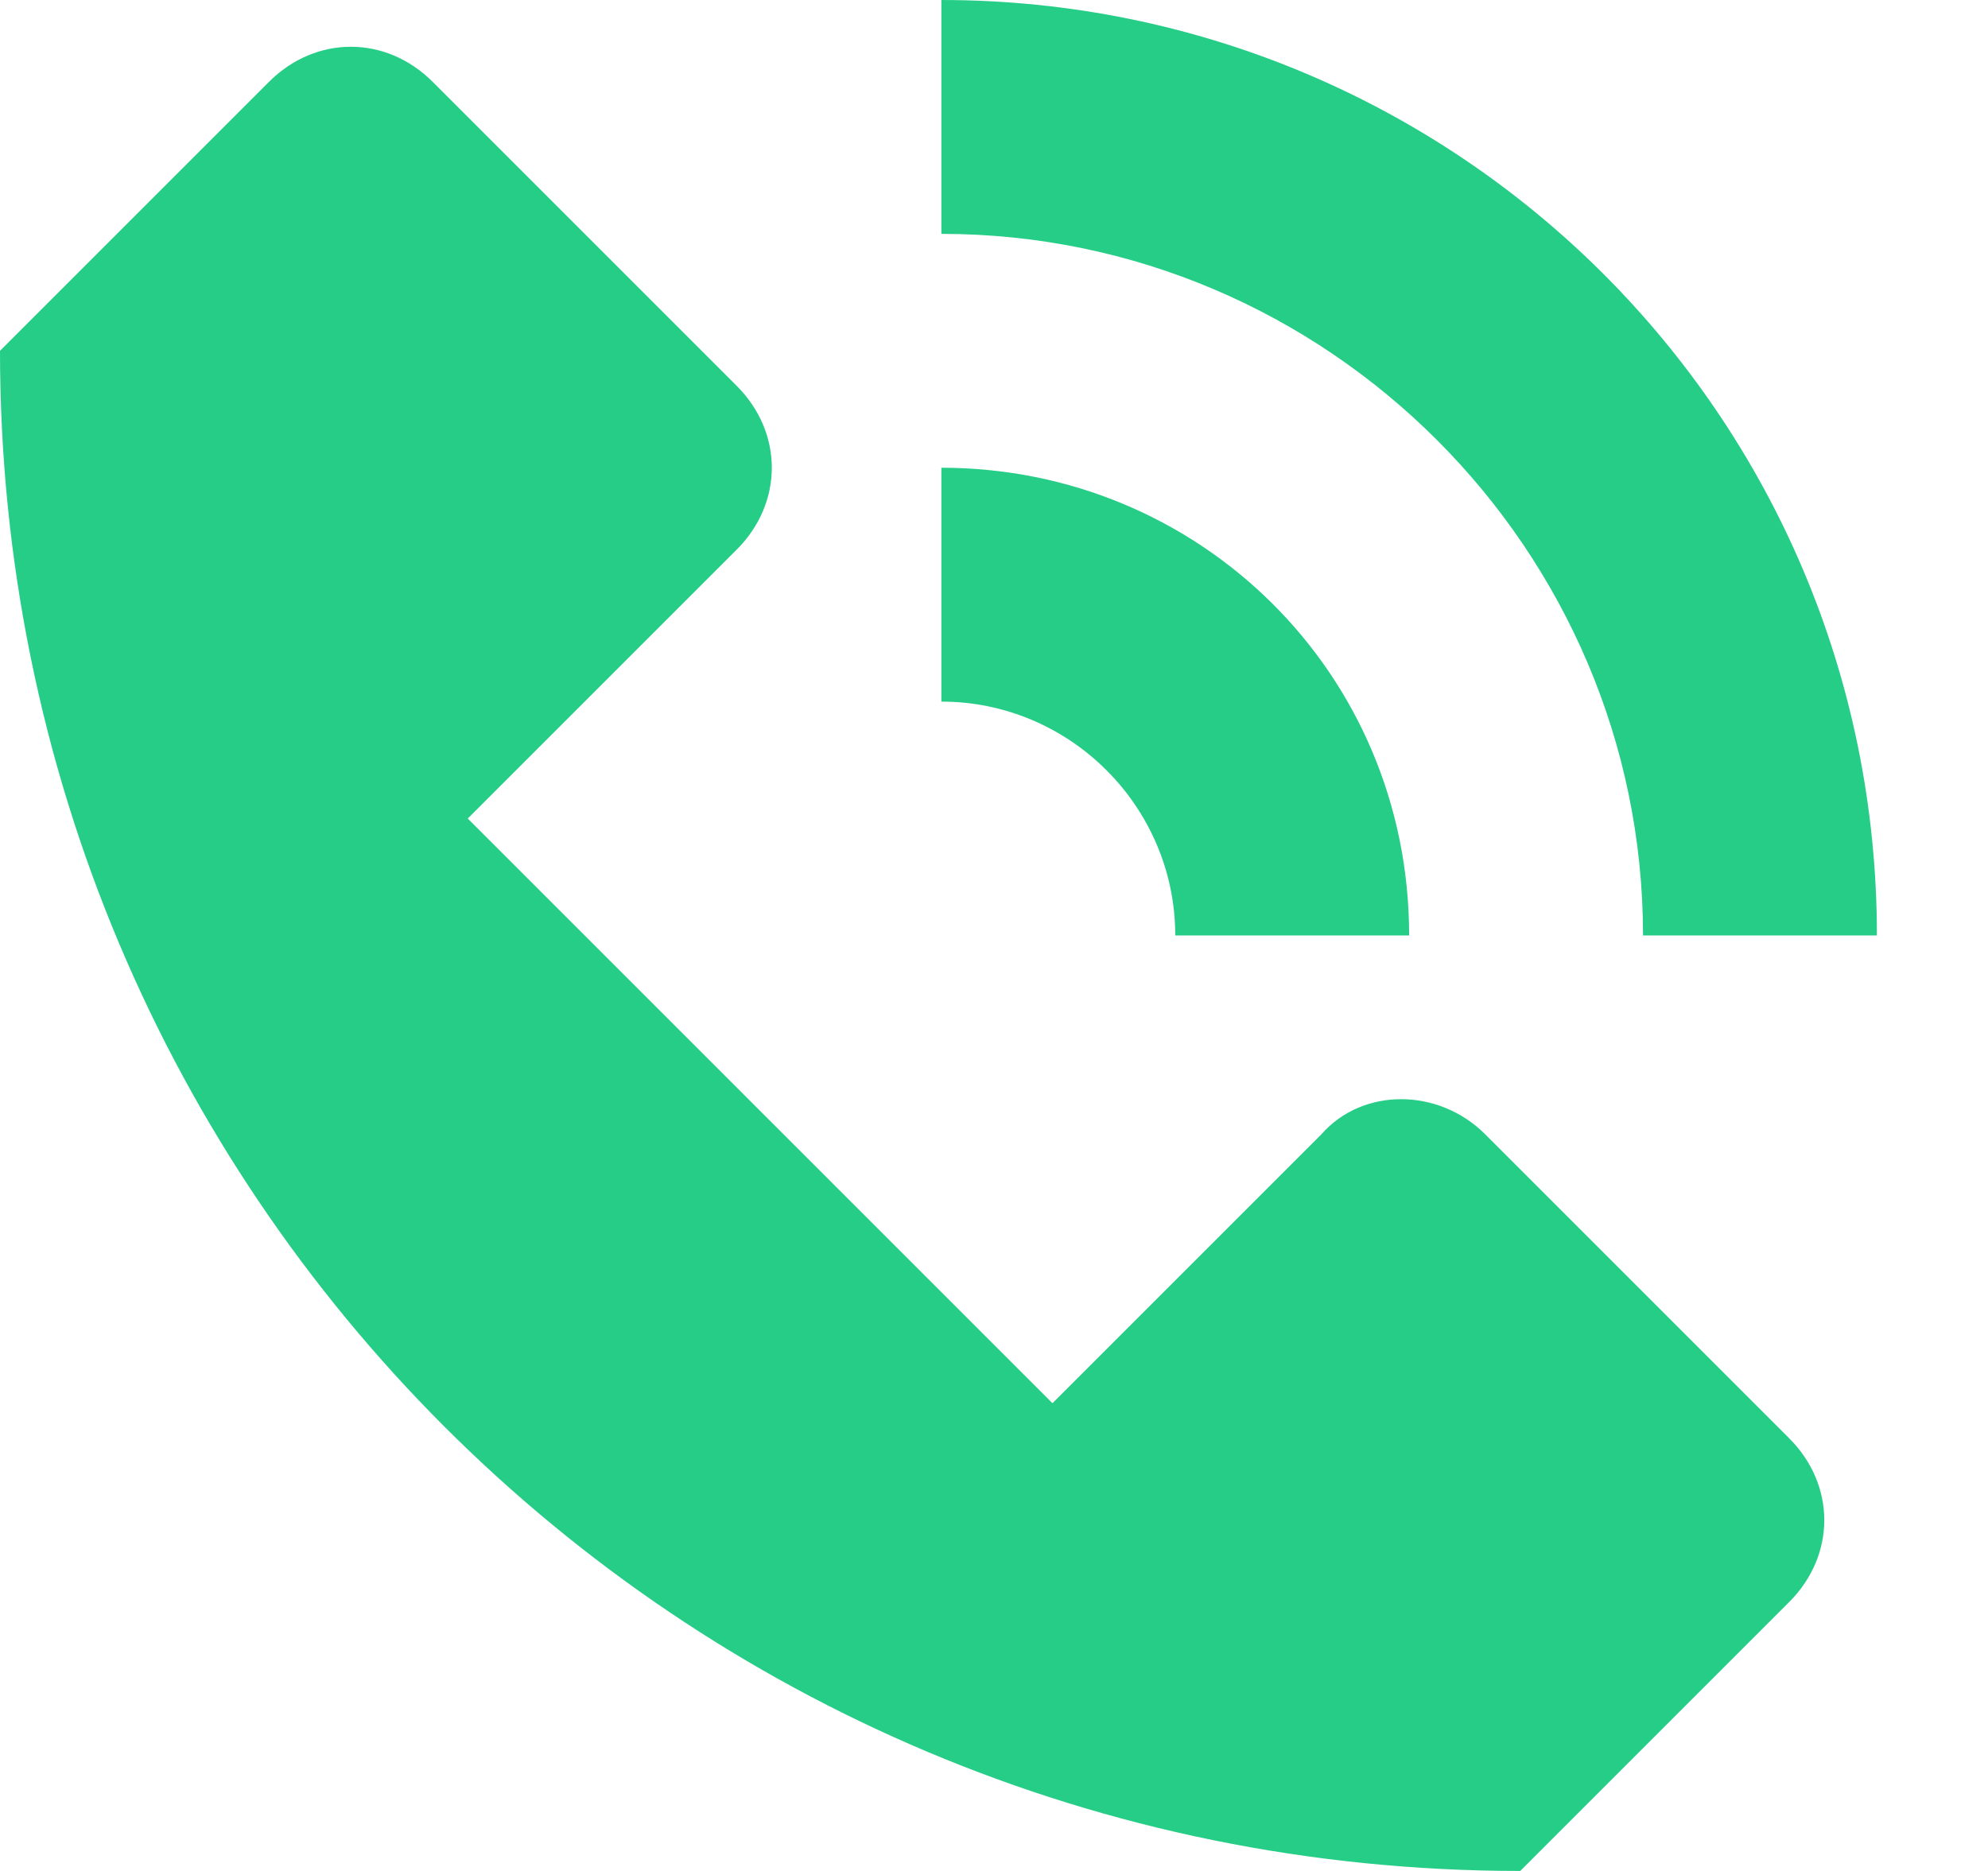
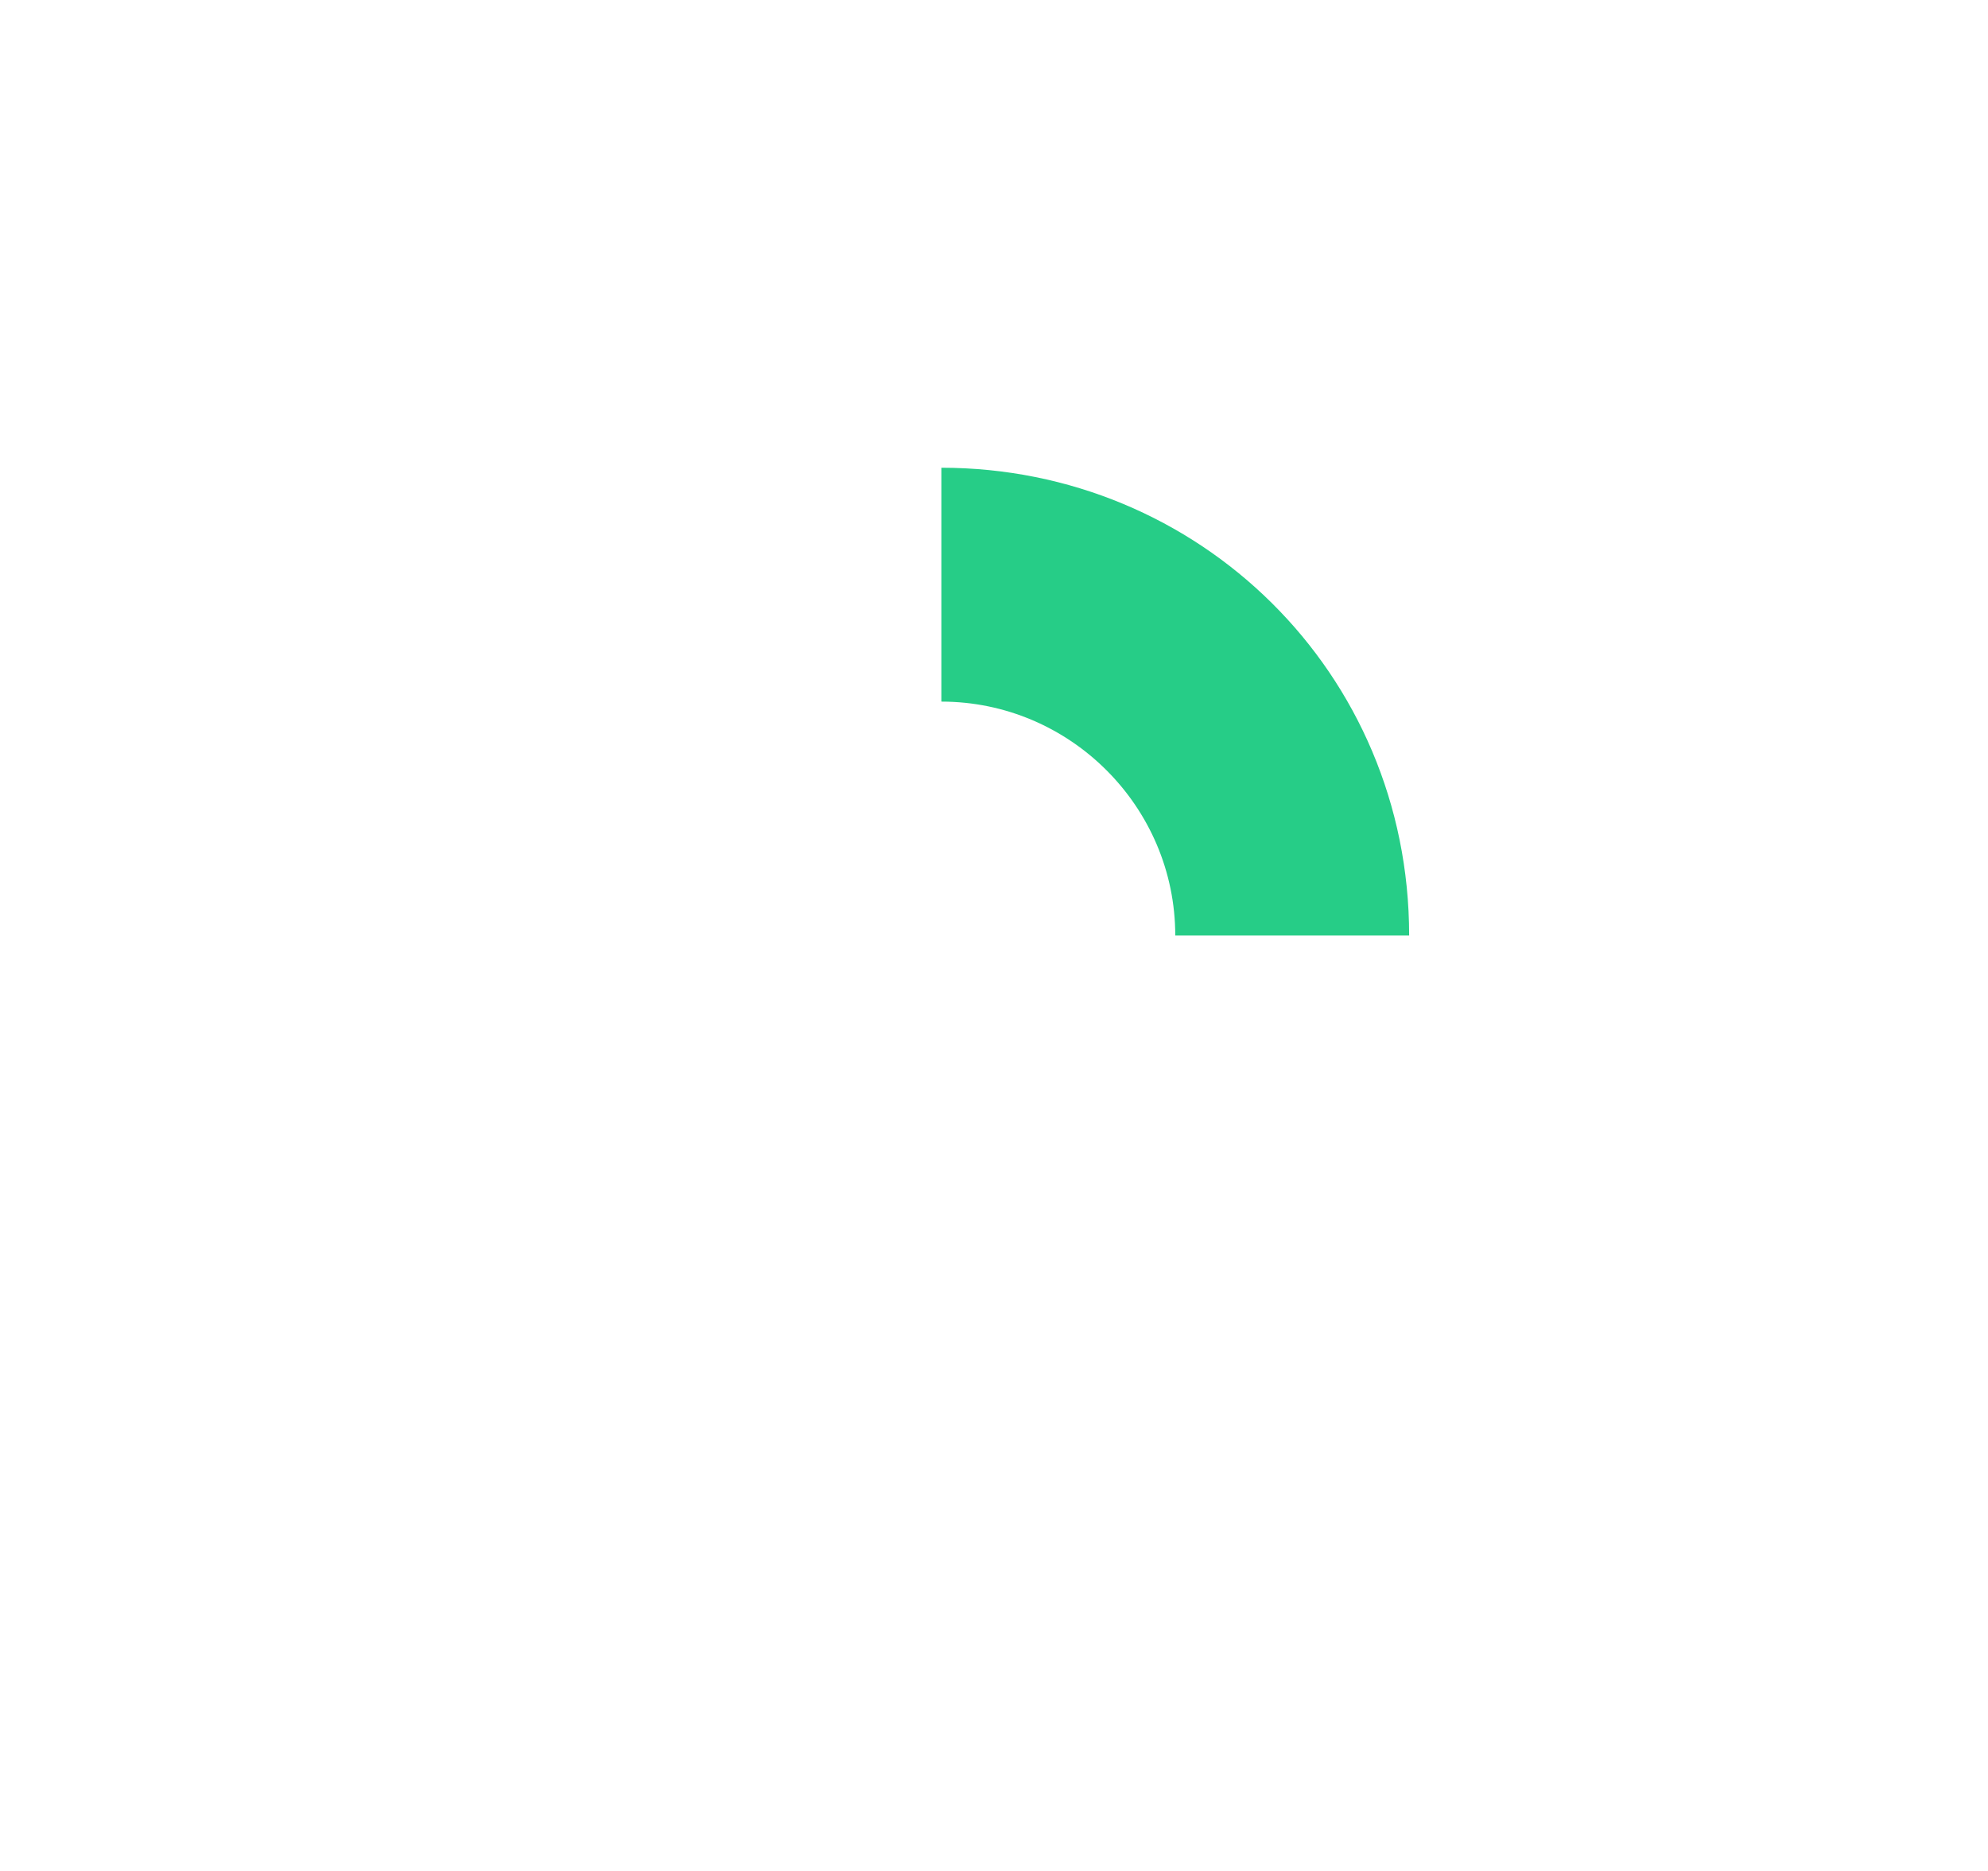
<svg xmlns="http://www.w3.org/2000/svg" width="17" height="16" viewBox="0 0 17 16" fill="none">
-   <path d="M15.3 12.3L12.7 9.7C12.3 9.3 11.65 9.3 11.3 9.7L9 12L4 7L6.3 4.7C6.7 4.3 6.7 3.7 6.3 3.3L3.7 0.7C3.3 0.3 2.7 0.3 2.3 0.7L0 3C0 10.2 5.8 16 13 16L15.3 13.7C15.7 13.3 15.7 12.7 15.3 12.3Z" fill="#26CD87" />
-   <path d="M16.05 8H14.05C14.05 4.7 11.35 2 8.05 2V0C12.45 0 16.05 3.55 16.05 8Z" fill="#26CD87" />
  <path d="M12.05 8H10.05C10.05 6.9 9.15 6 8.05 6V4C10.25 4 12.05 5.75 12.05 8Z" fill="#26CD87" />
</svg>